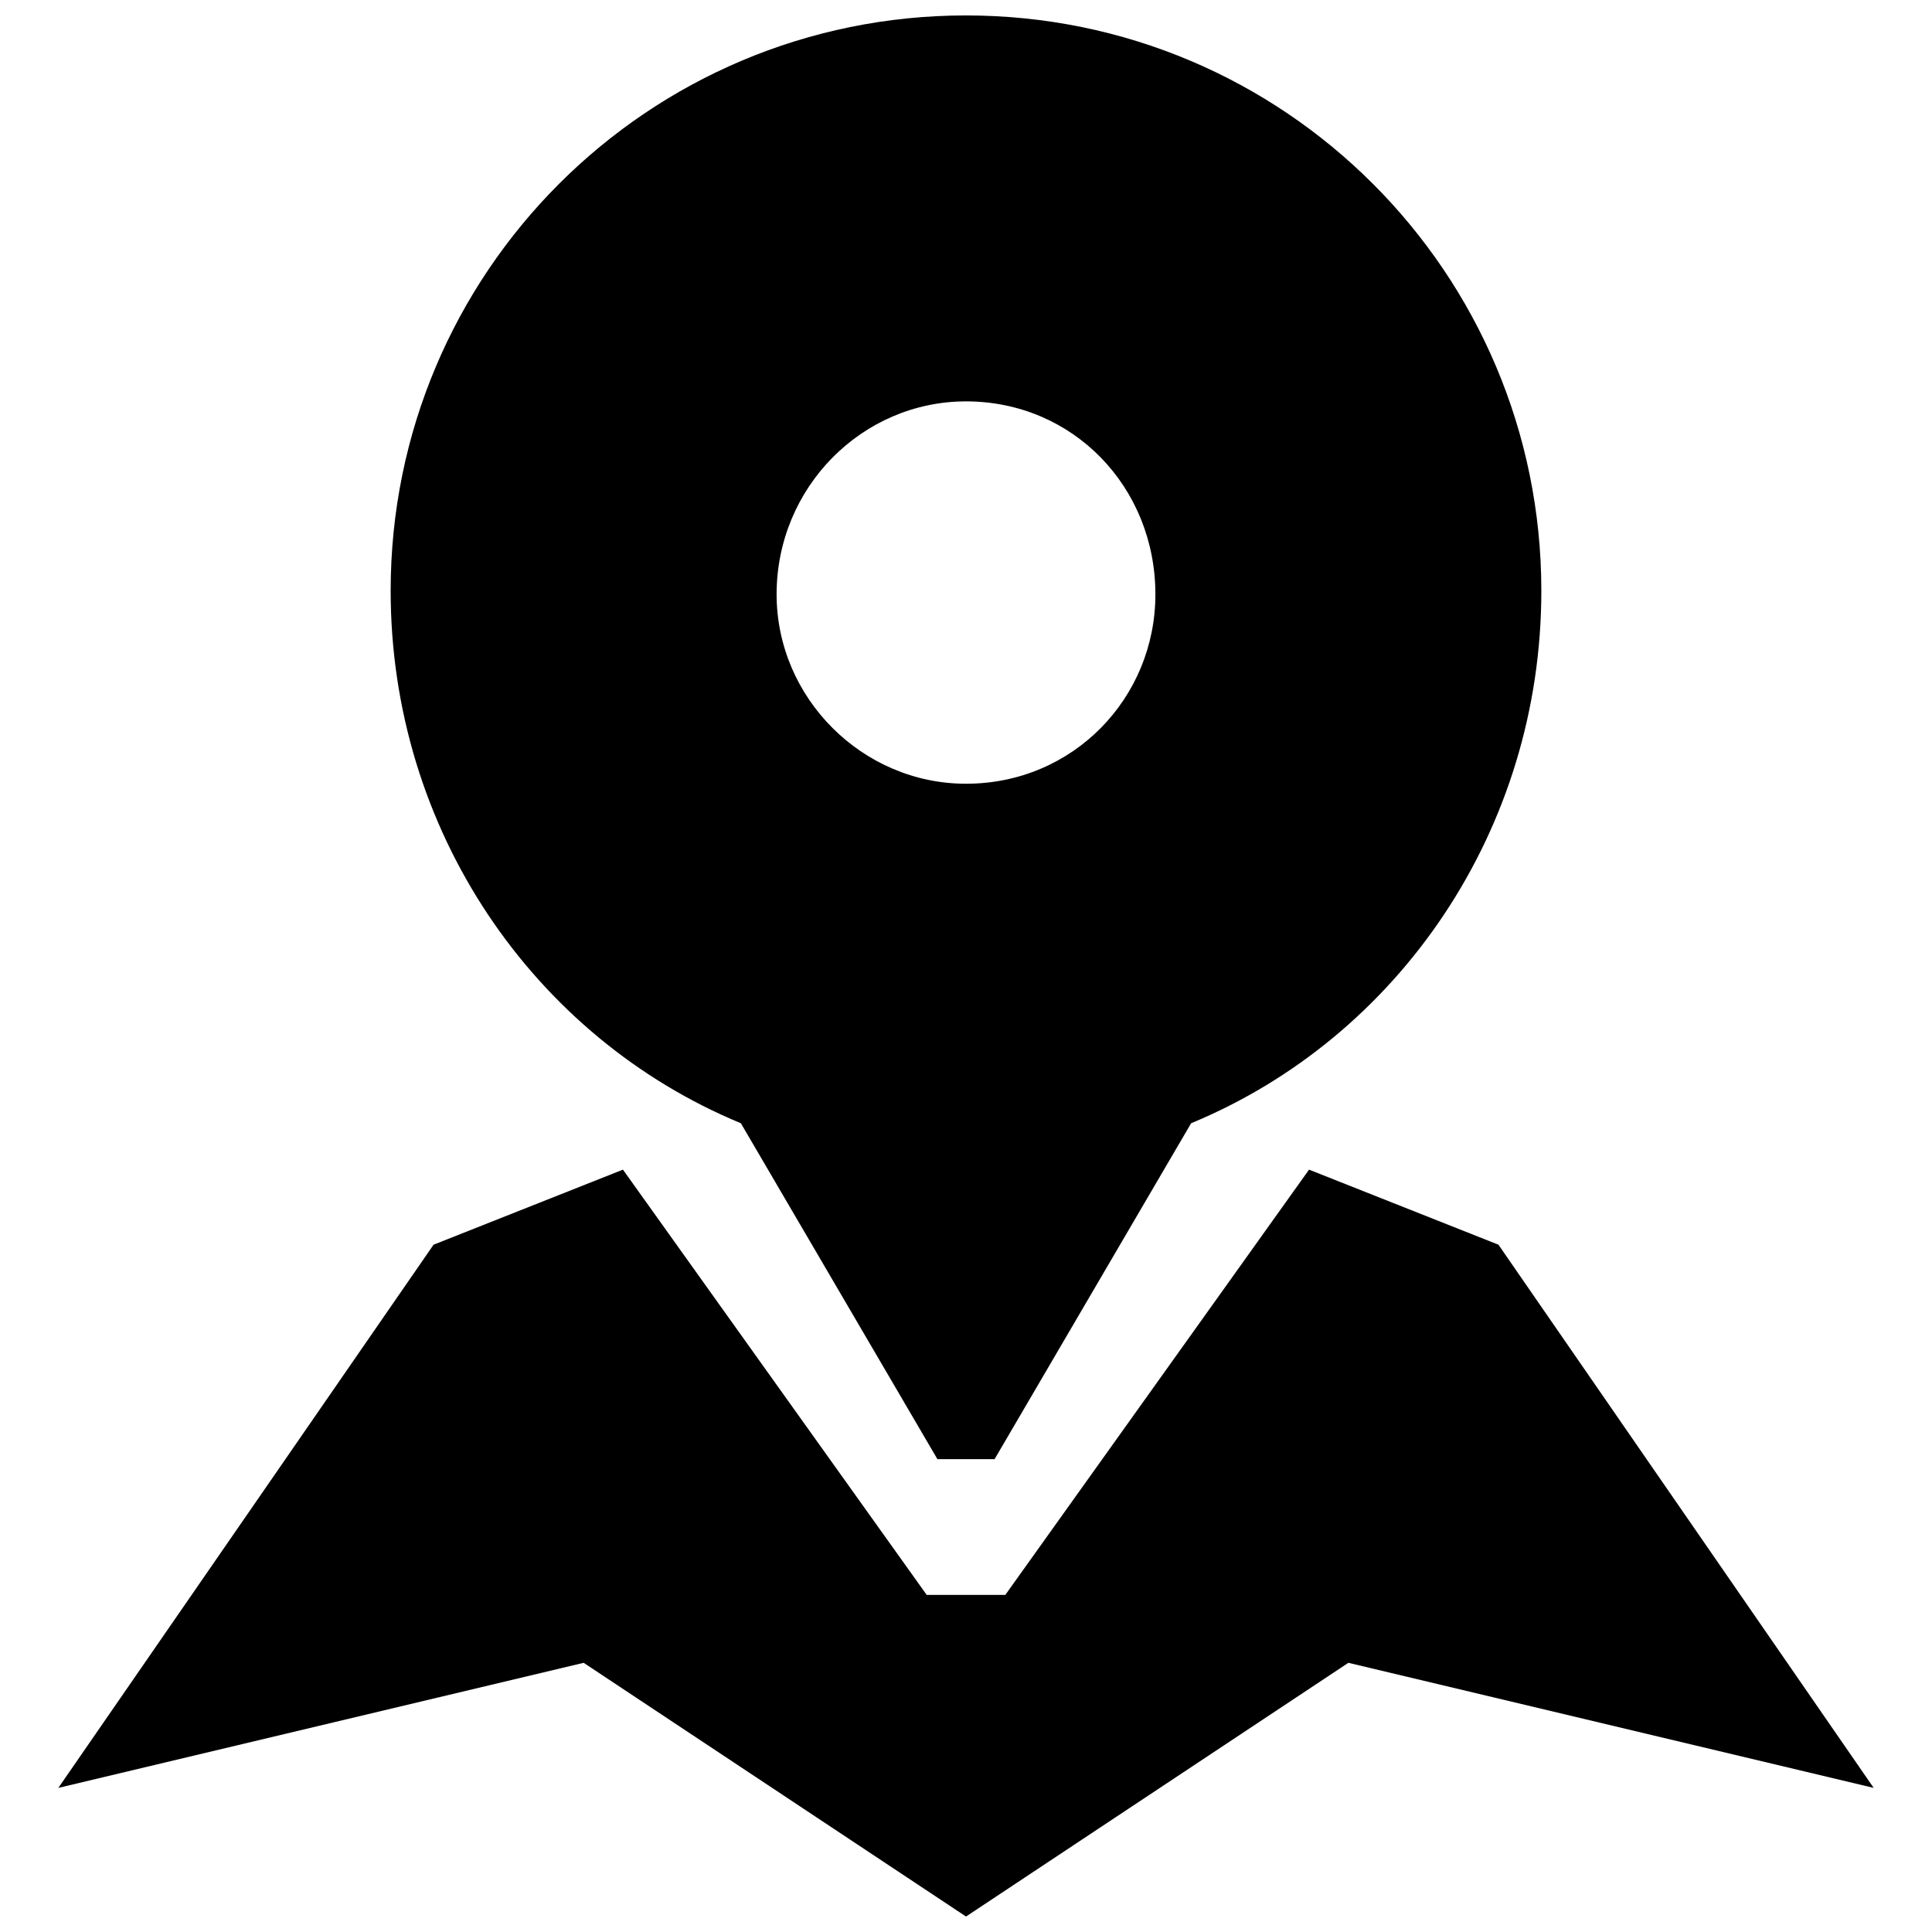
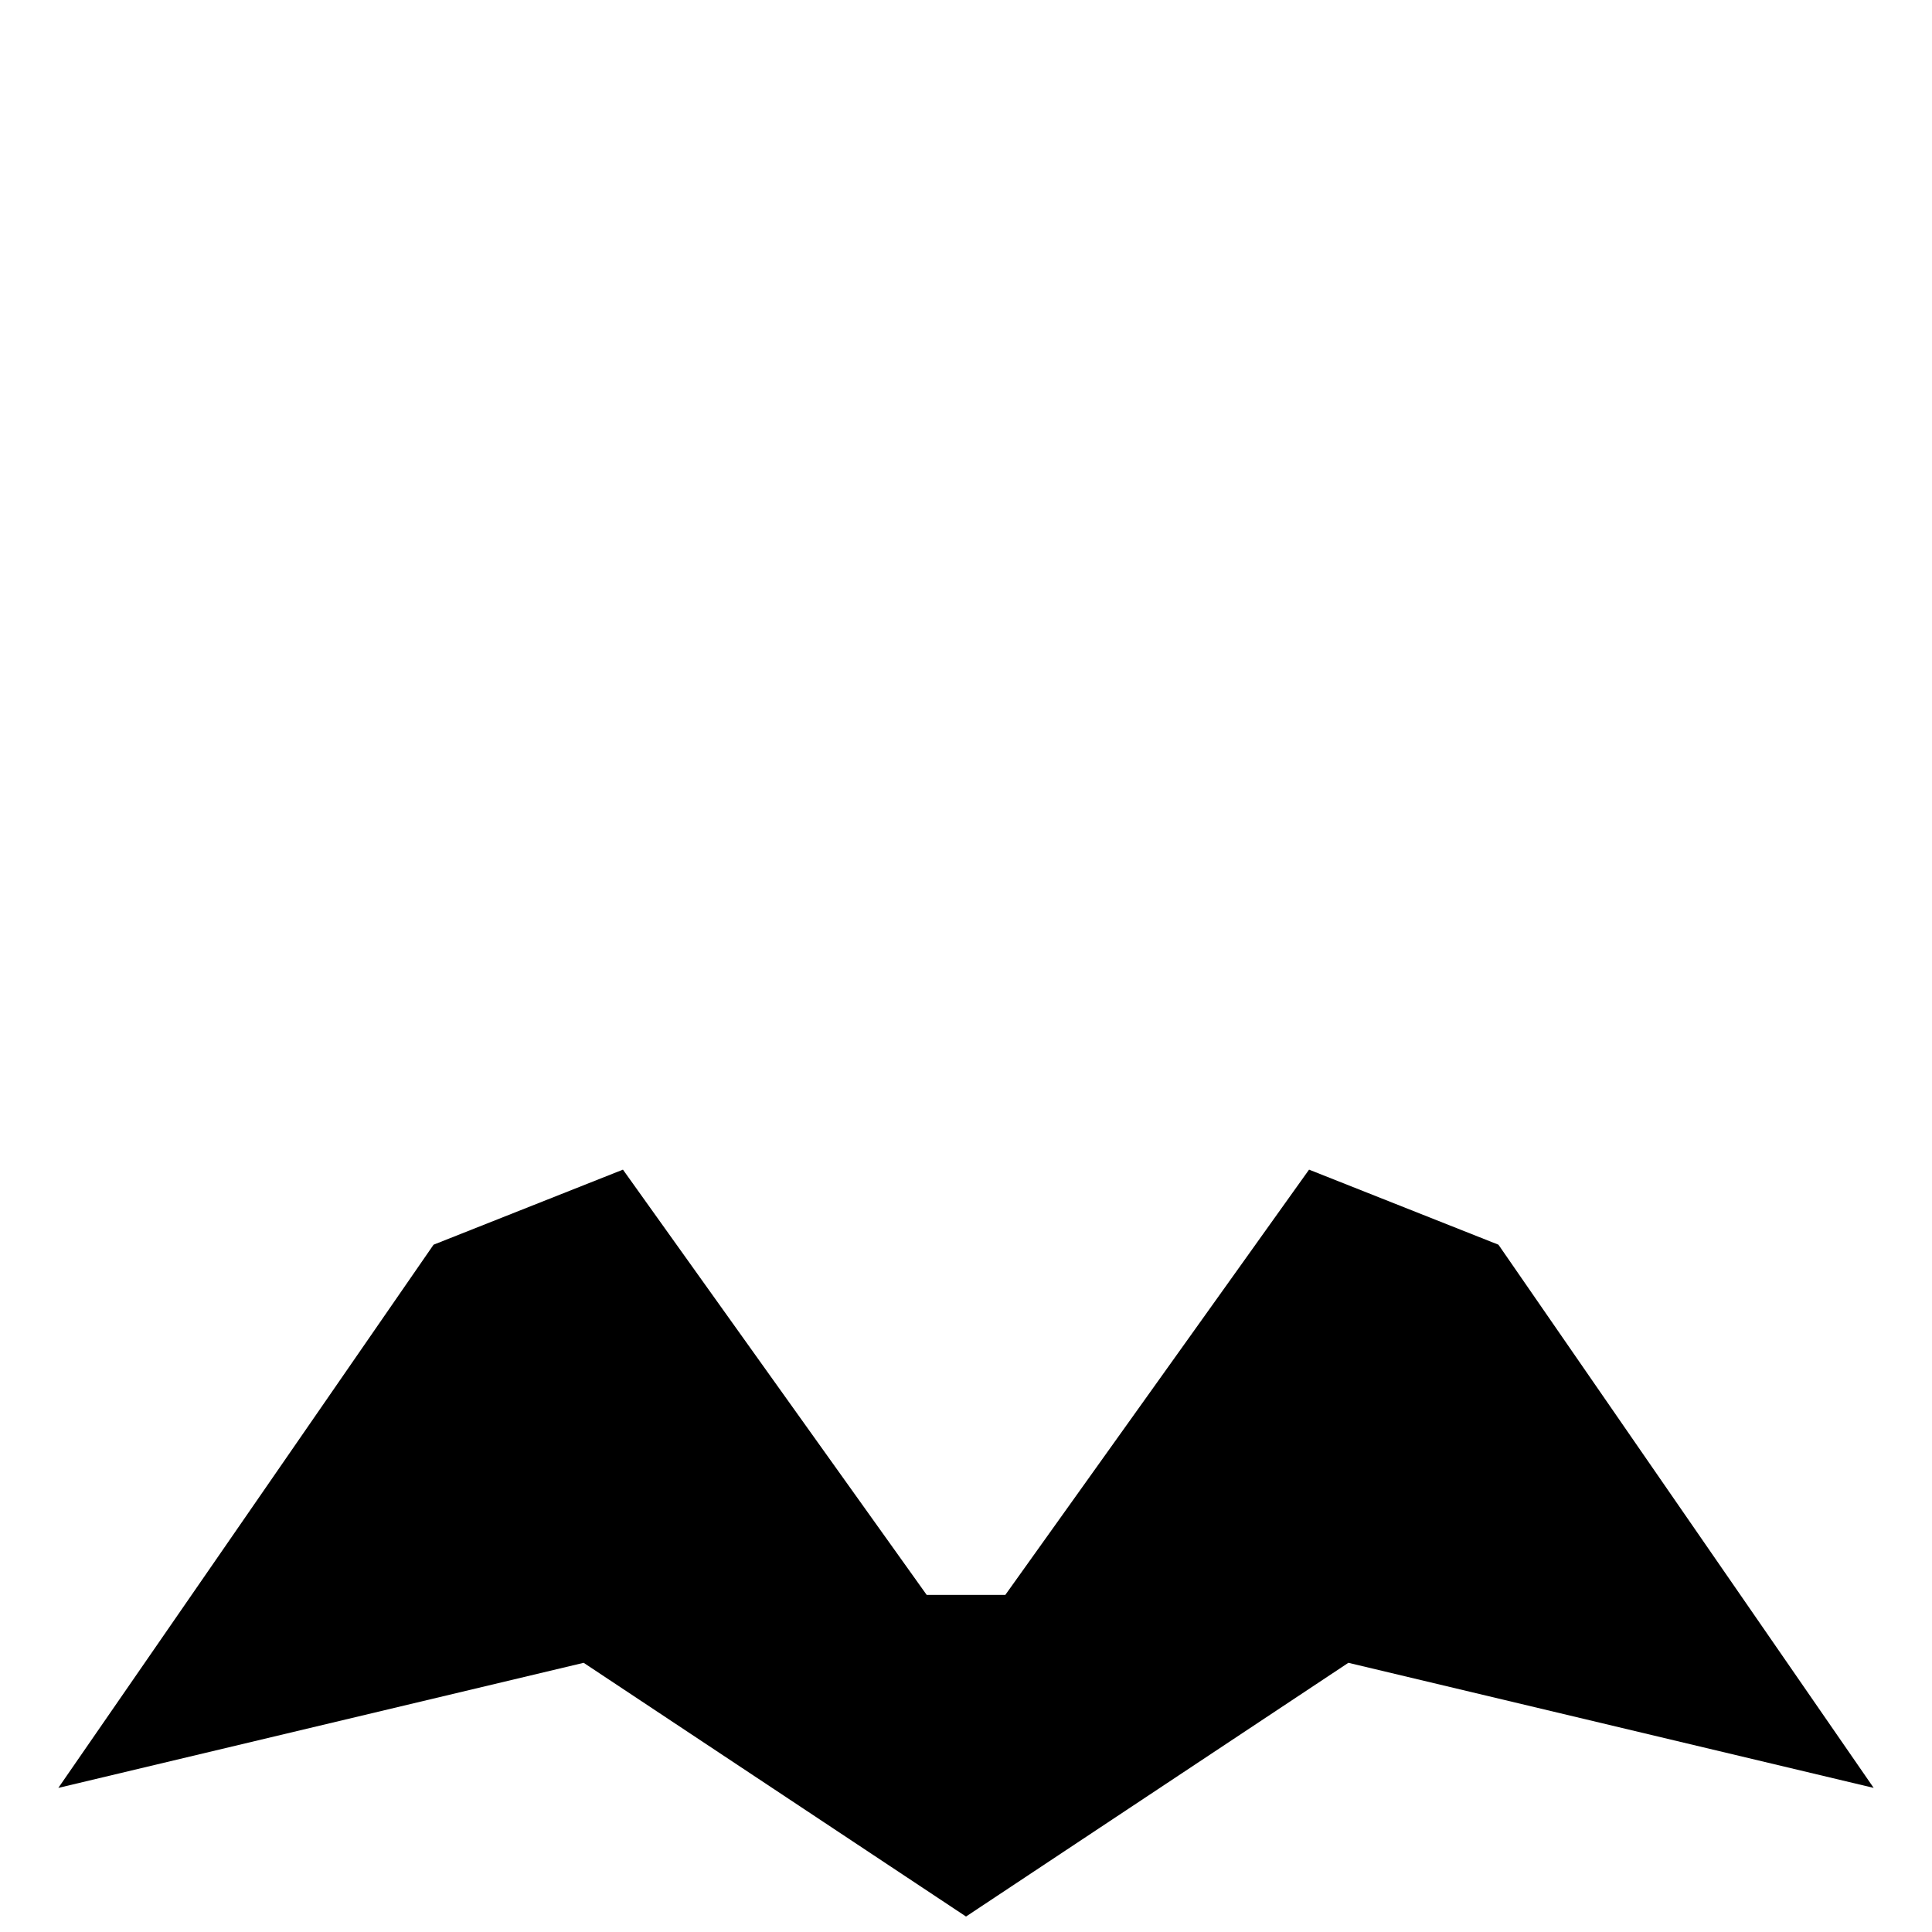
<svg xmlns="http://www.w3.org/2000/svg" width="800px" height="800px" version="1.1" viewBox="144 144 512 512">
  <defs>
    <clipPath id="b">
      <path d="m159 453h482v198.9h-482z" />
    </clipPath>
    <clipPath id="a">
      <path d="m247 148.09h306v382.91h-306z" />
    </clipPath>
  </defs>
  <g>
    <g clip-path="url(#b)">
      <path d="m159.46 617.81 99.438-143.95 50.191-19.891 80.496 112.7h20.832l80.496-112.7 50.191 19.891 99.438 143.95-139.21-33.148-101.33 67.238-101.33-67.238z" fill-rule="evenodd" />
    </g>
    <g clip-path="url(#a)">
-       <path d="m400 148.09c84.285 0 152.47 68.184 152.47 152.47 0 63.449-37.879 118.38-92.809 141.11l-52.086 89.02h-15.152l-52.086-89.02c-54.926-22.727-92.809-77.656-92.809-141.11 0-84.285 68.184-152.47 152.47-152.47zm0 102.28c28.41 0 50.191 22.727 50.191 51.137 0 27.465-21.781 50.191-50.191 50.191-27.465 0-50.191-22.727-50.191-50.191 0-28.41 22.727-51.137 50.191-51.137z" fill-rule="evenodd" />
-     </g>
+       </g>
  </g>
</svg>